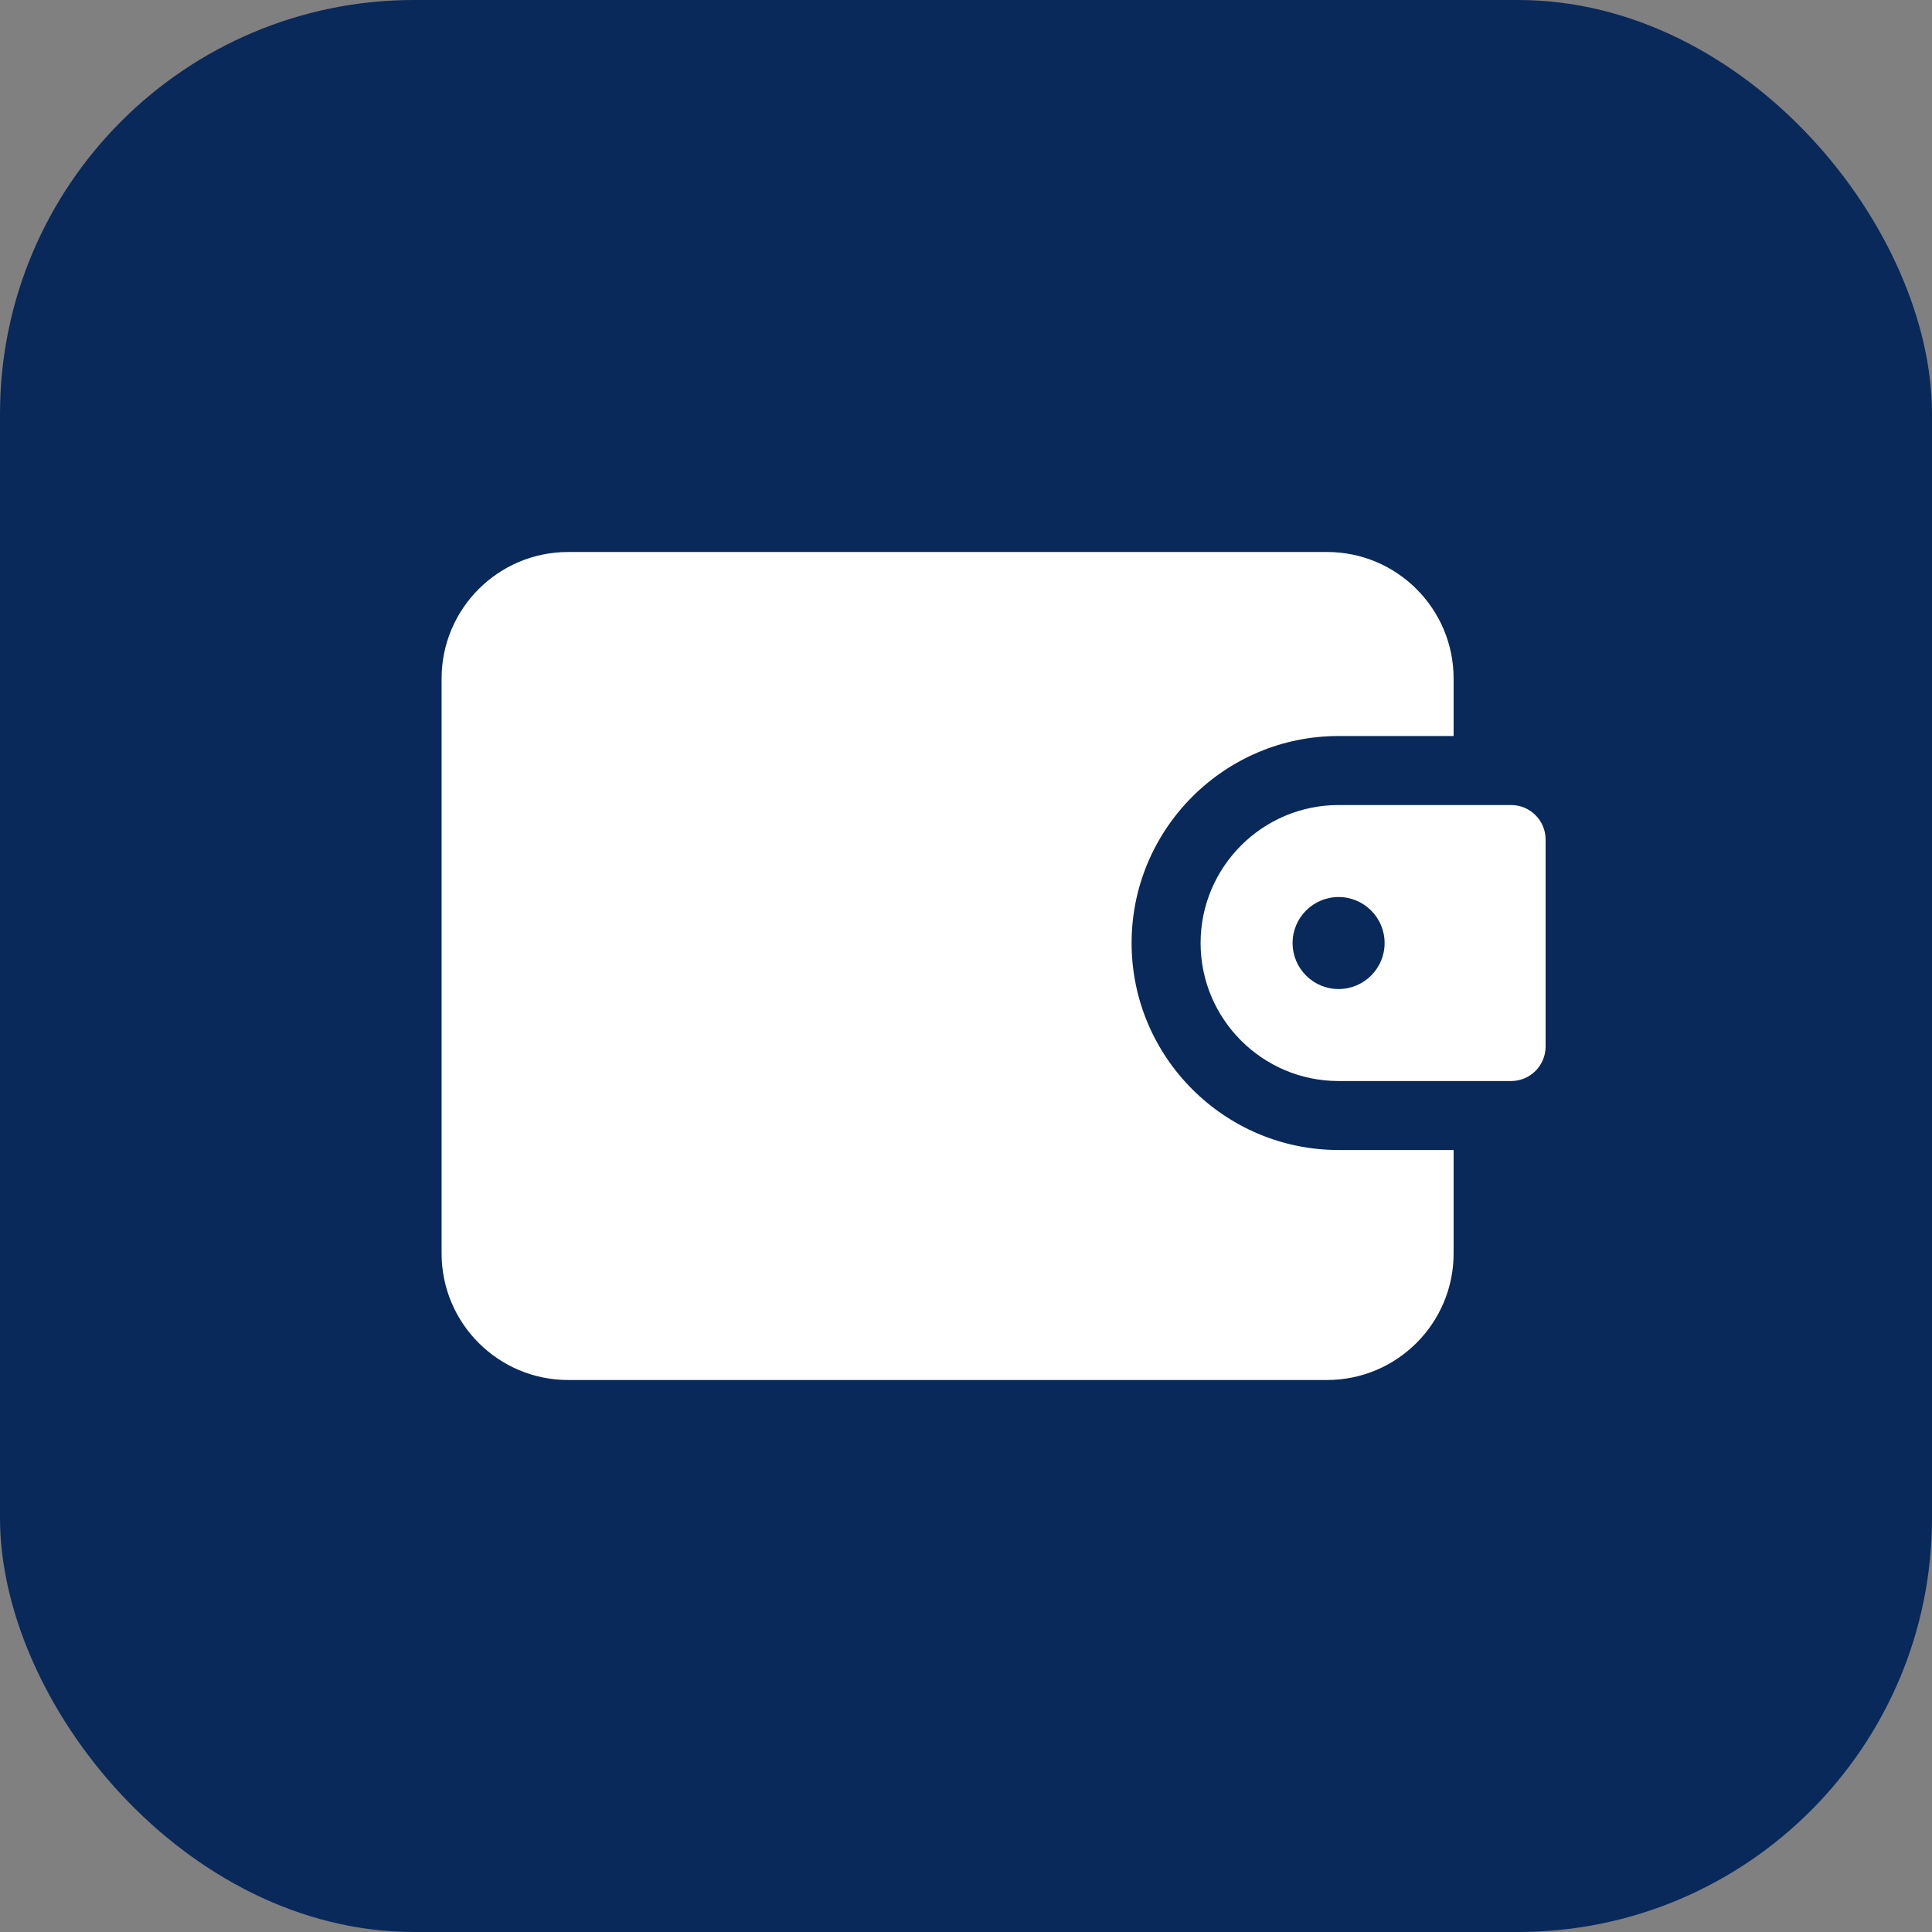
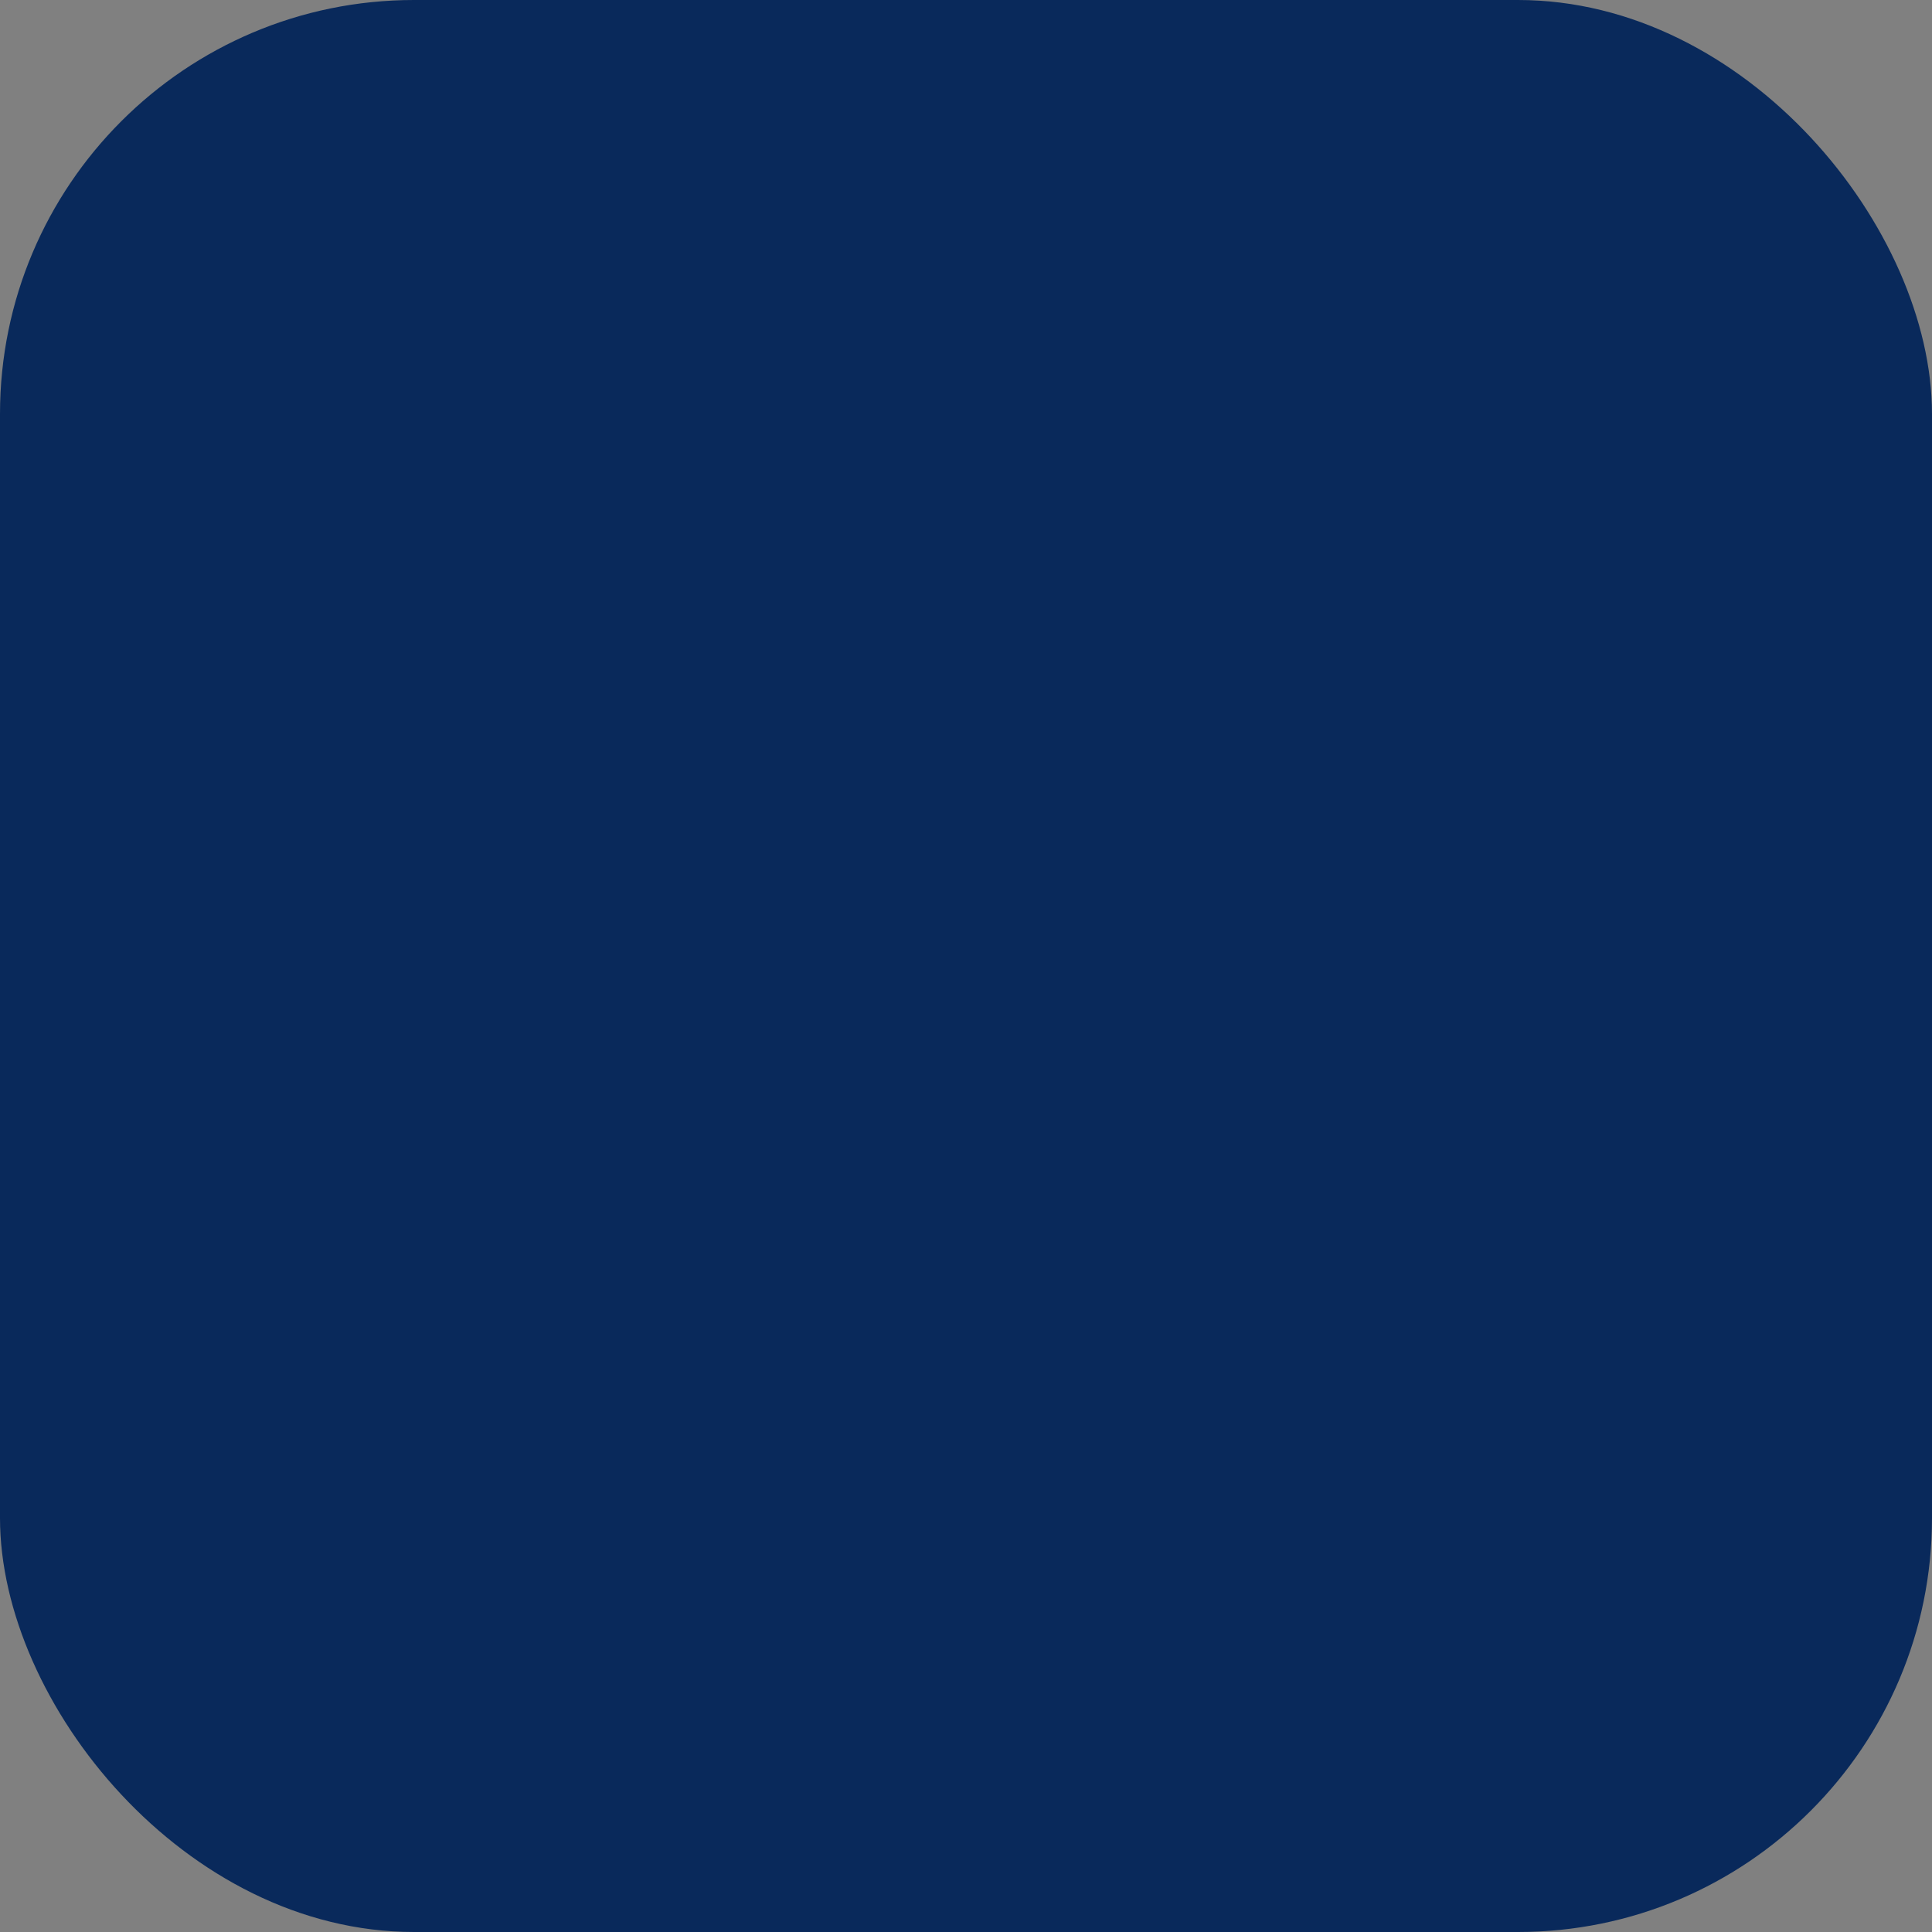
<svg xmlns="http://www.w3.org/2000/svg" width="70" height="70" viewBox="0 0 70 70" fill="none">
  <rect x="0" y="0" width="70" height="70" fill="#808080" stroke="none" />
  <rect x="70" y="70" width="70" height="70" rx="15" transform="rotate(-180 70 70)" fill="#09295B" />
  <g clip-path="url(#clip0_1448_5951)">
-     <path d="M48.5 41.667C44.365 41.667 41 38.302 41 34.167C41 30.032 44.365 26.667 48.5 26.667H52.667V24.583C52.667 22.055 50.612 20 48.083 20H20.583C18.055 20 16 22.055 16 24.583V45.417C16 47.945 18.055 50 20.583 50H48.083C50.612 50 52.667 47.945 52.667 45.417V41.667H48.5Z" fill="white" />
-     <path d="M54.75 29.168H48.5C45.743 29.168 43.5 31.411 43.5 34.168C43.5 36.925 45.743 39.168 48.5 39.168H54.75C55.44 39.168 56 38.608 56 37.918V30.418C56 29.728 55.44 29.168 54.75 29.168ZM48.5 35.835C47.58 35.835 46.833 35.088 46.833 34.168C46.833 33.248 47.58 32.501 48.5 32.501C49.42 32.501 50.167 33.248 50.167 34.168C50.167 35.088 49.42 35.835 48.5 35.835Z" fill="white" />
+     <path d="M48.5 41.667C44.365 41.667 41 38.302 41 34.167C41 30.032 44.365 26.667 48.5 26.667H52.667V24.583C52.667 22.055 50.612 20 48.083 20H20.583C18.055 20 16 22.055 16 24.583V45.417C16 47.945 18.055 50 20.583 50H48.083C50.612 50 52.667 47.945 52.667 45.417V41.667Z" fill="white" />
  </g>
  <defs>
    <clipPath id="clip0_1448_5951">
-       <rect width="40" height="40" fill="white" transform="translate(16 15)" />
-     </clipPath>
+       </clipPath>
  </defs>
</svg>